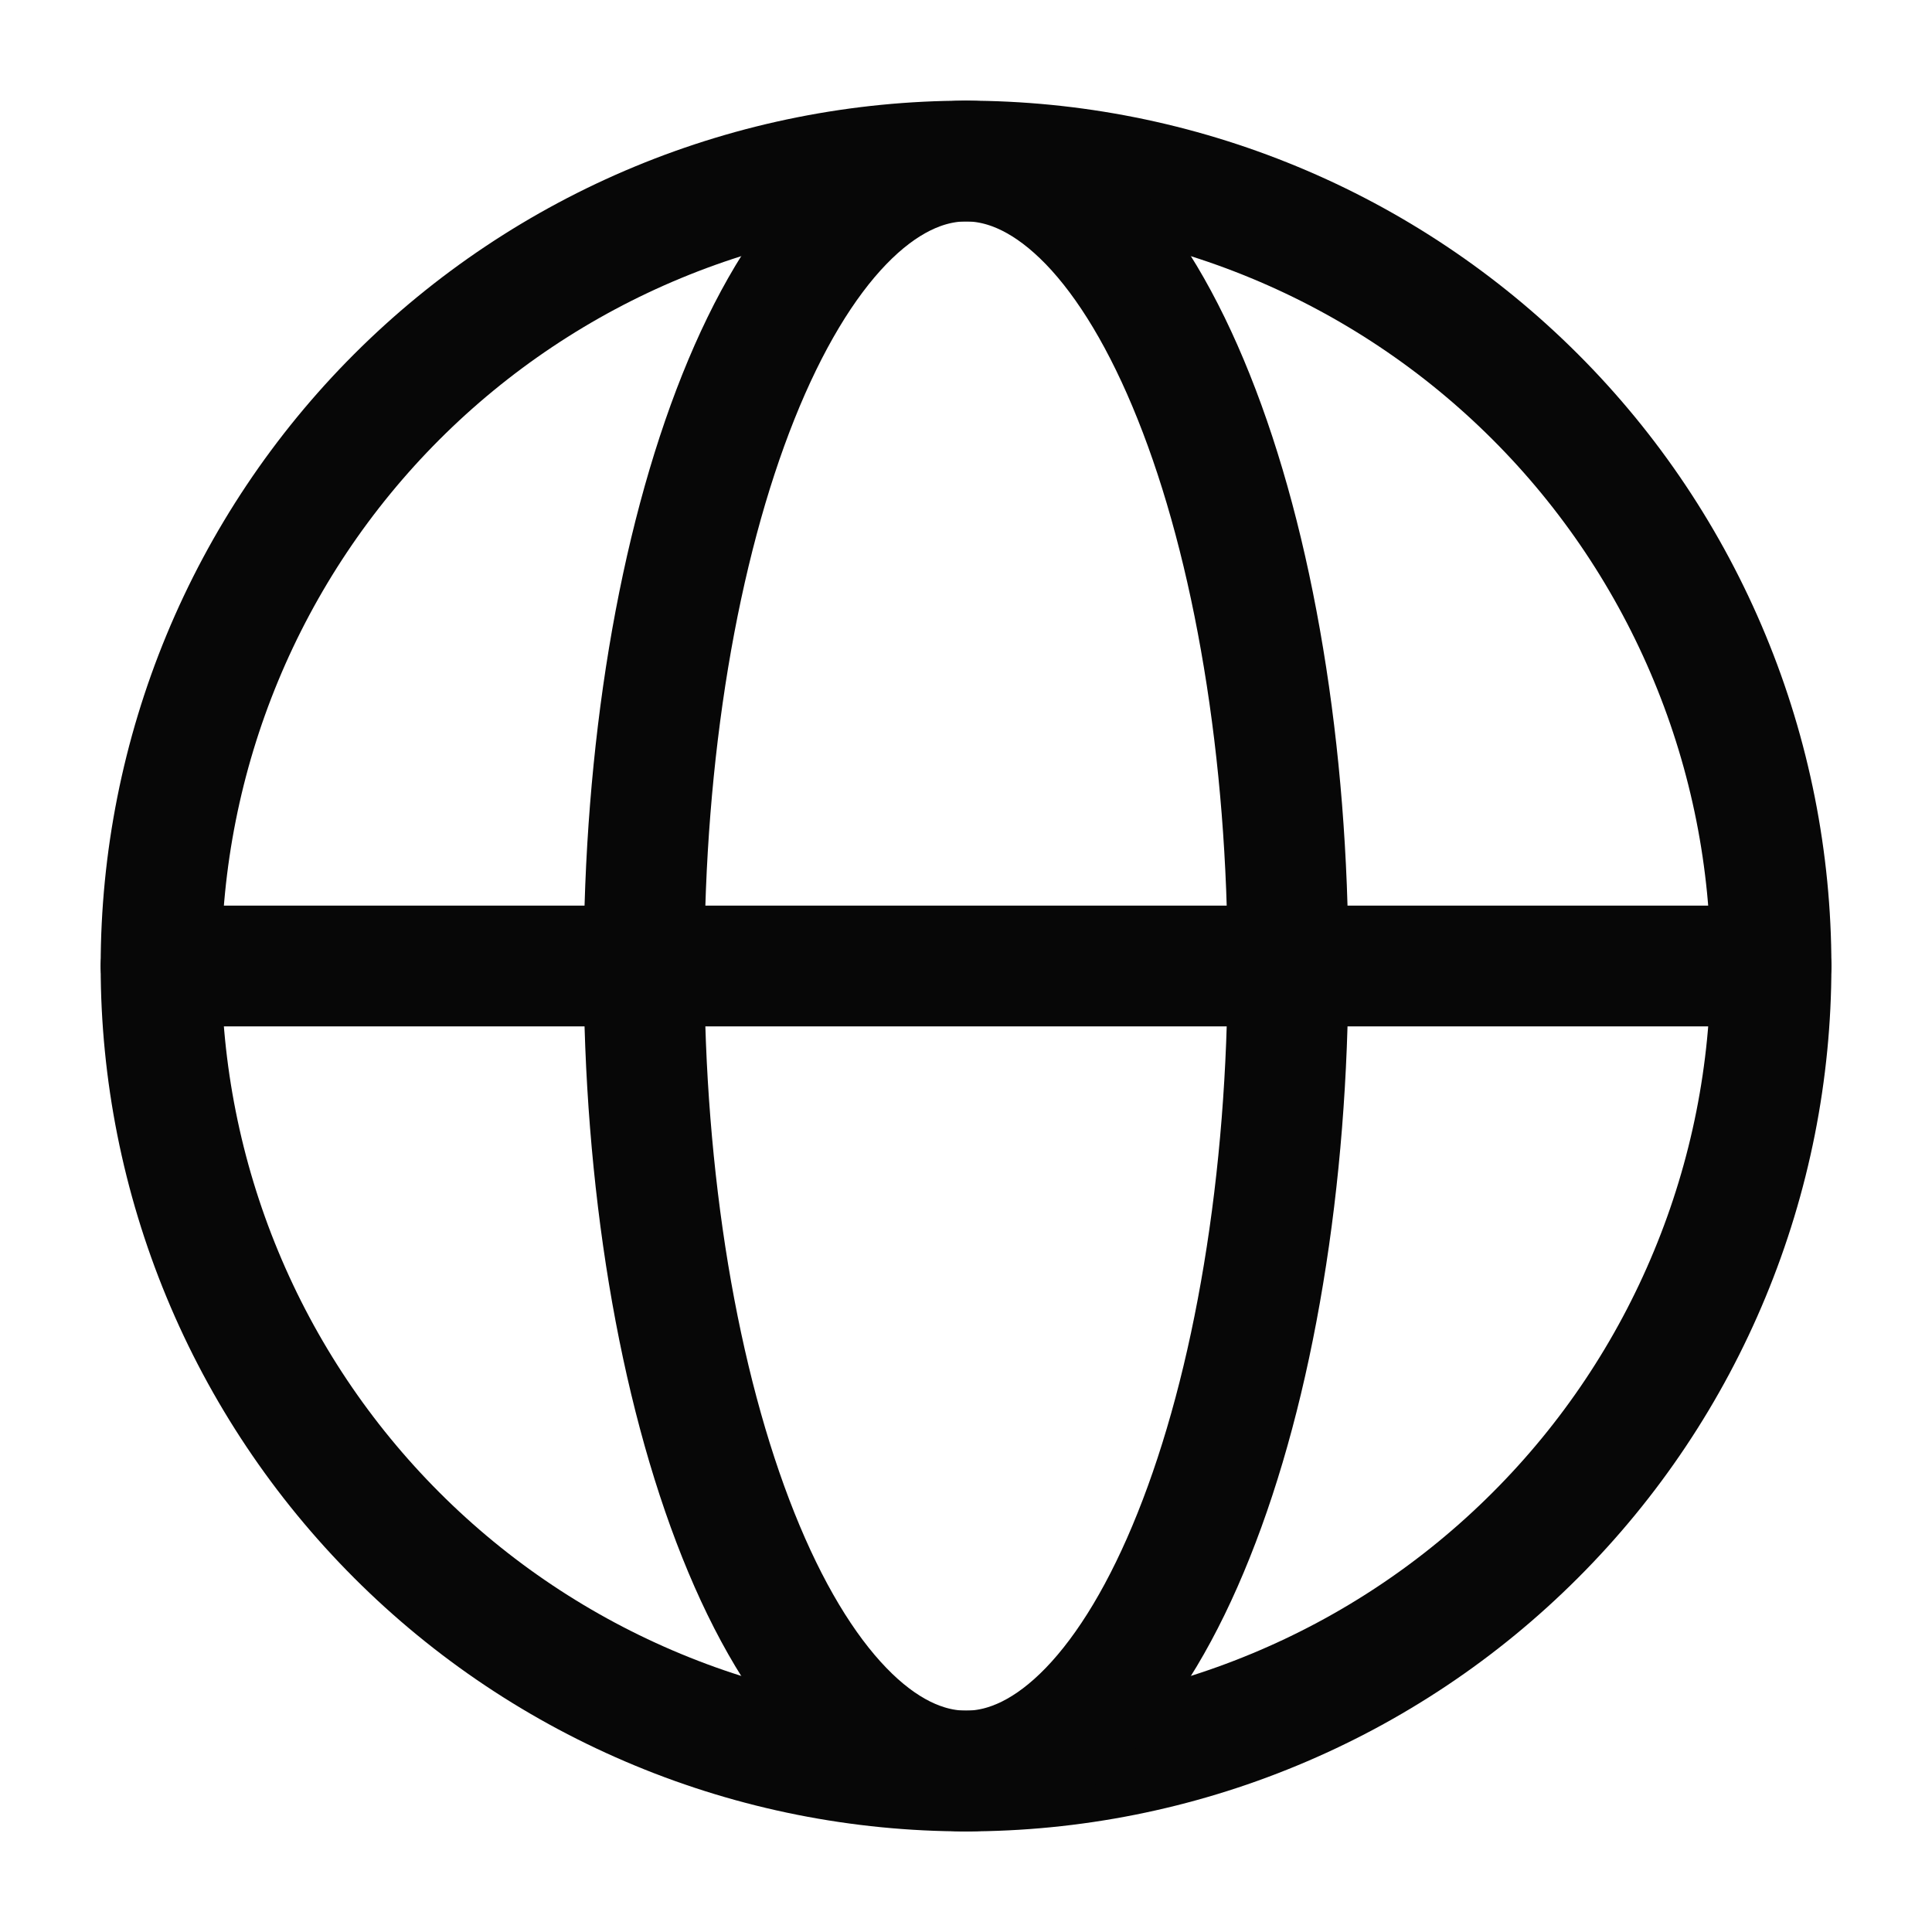
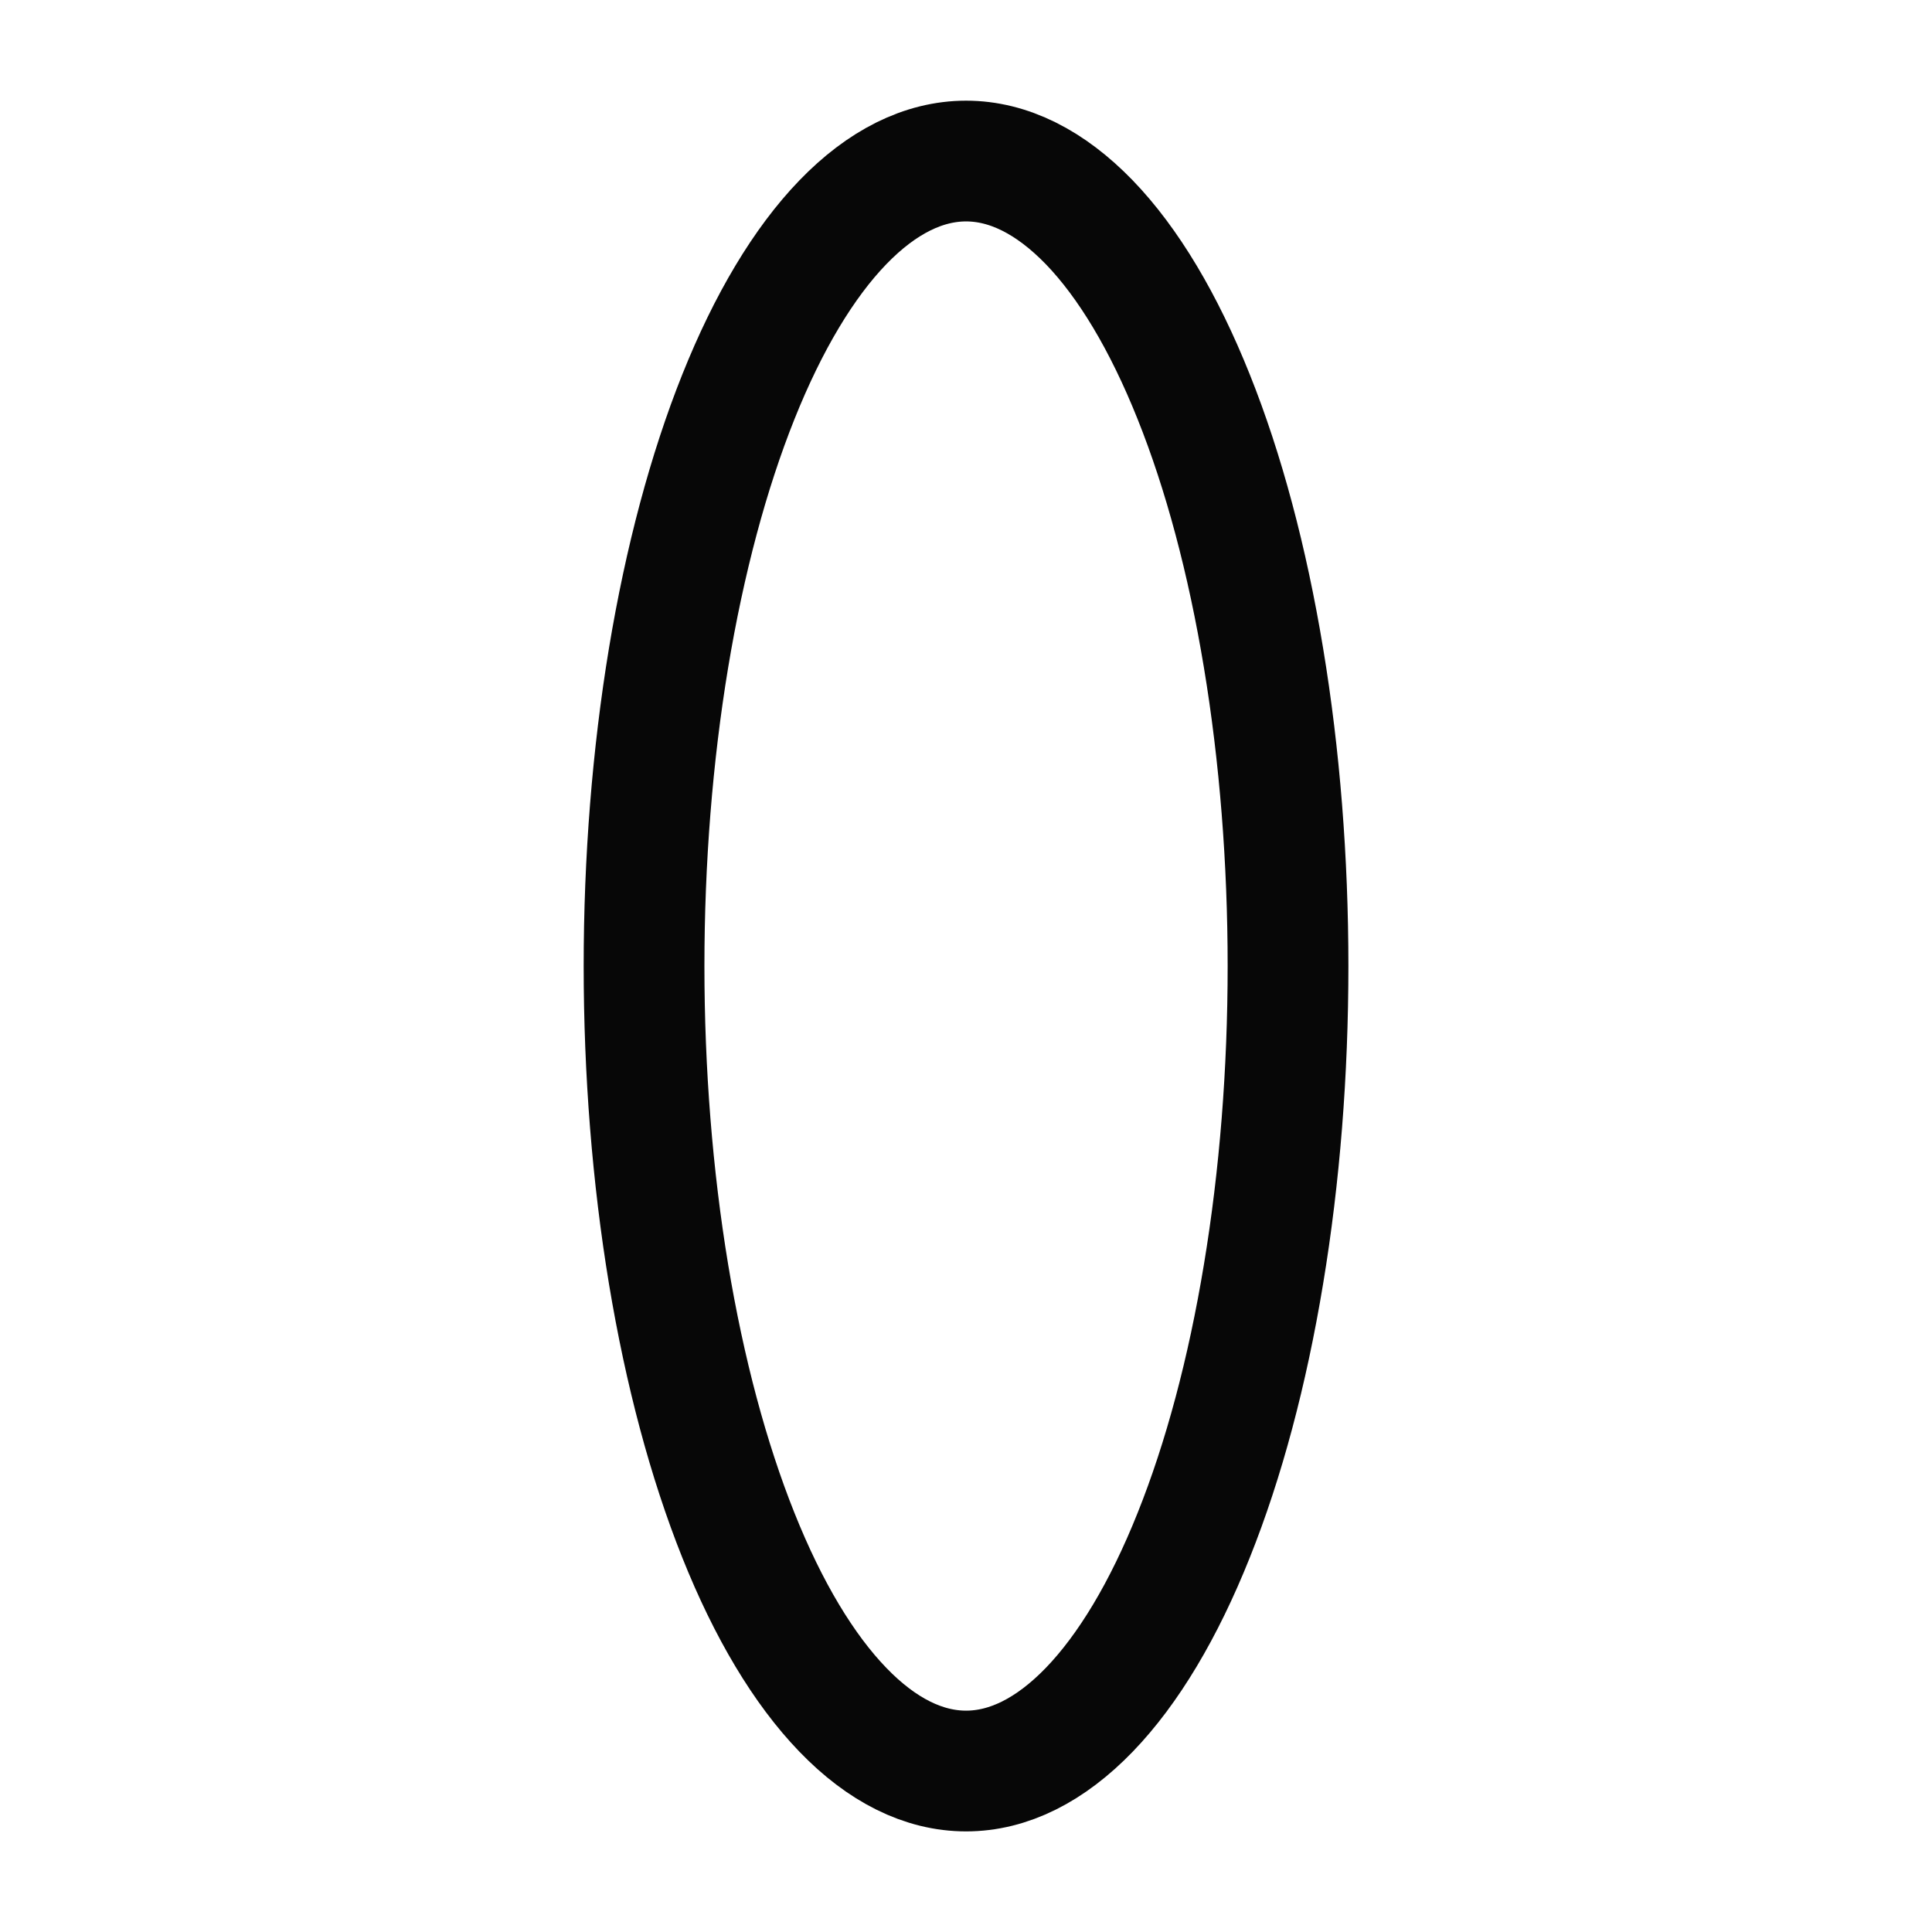
<svg xmlns="http://www.w3.org/2000/svg" width="28" height="28" viewBox="0 0 28 28" fill="none">
-   <path d="M25.667 14.001C25.667 15.533 25.366 17.05 24.779 18.465C24.193 19.881 23.334 21.167 22.25 22.25C21.167 23.334 19.881 24.193 18.465 24.779C17.05 25.366 15.533 25.667 14.001 25.667C12.469 25.667 10.951 25.366 9.536 24.779C8.121 24.193 6.834 23.334 5.751 22.25C4.668 21.167 3.808 19.881 3.222 18.465C2.636 17.05 2.334 15.533 2.334 14.001C2.334 12.469 2.636 10.951 3.222 9.536C3.808 8.121 4.668 6.834 5.751 5.751C6.834 4.668 8.121 3.808 9.536 3.222C10.951 2.636 12.469 2.334 14.001 2.334C15.533 2.334 17.05 2.636 18.465 3.222C19.881 3.808 21.167 4.668 22.25 5.751C23.334 6.834 24.193 8.121 24.779 9.536C25.366 10.951 25.667 12.469 25.667 14.001L25.667 14.001Z" stroke="#070707" stroke-width="1.75" />
  <path d="M18.667 14.001C18.667 15.533 18.547 17.05 18.312 18.465C18.078 19.881 17.734 21.167 17.3 22.25C16.867 23.334 16.353 24.193 15.787 24.779C15.22 25.366 14.614 25.667 14.001 25.667C13.388 25.667 12.781 25.366 12.215 24.779C11.649 24.193 11.134 23.334 10.701 22.25C10.268 21.167 9.924 19.881 9.689 18.465C9.455 17.05 9.334 15.533 9.334 14.001C9.334 12.469 9.455 10.951 9.689 9.536C9.924 8.121 10.268 6.834 10.701 5.751C11.134 4.668 11.649 3.808 12.215 3.222C12.781 2.636 13.388 2.334 14.001 2.334C14.614 2.334 15.22 2.636 15.787 3.222C16.353 3.808 16.867 4.668 17.3 5.751C17.734 6.834 18.078 8.121 18.312 9.536C18.547 10.951 18.667 12.469 18.667 14.001L18.667 14.001Z" stroke="#070707" stroke-width="1.75" />
-   <path d="M2.334 14H25.667" stroke="#070707" stroke-width="1.75" stroke-linecap="round" />
</svg>